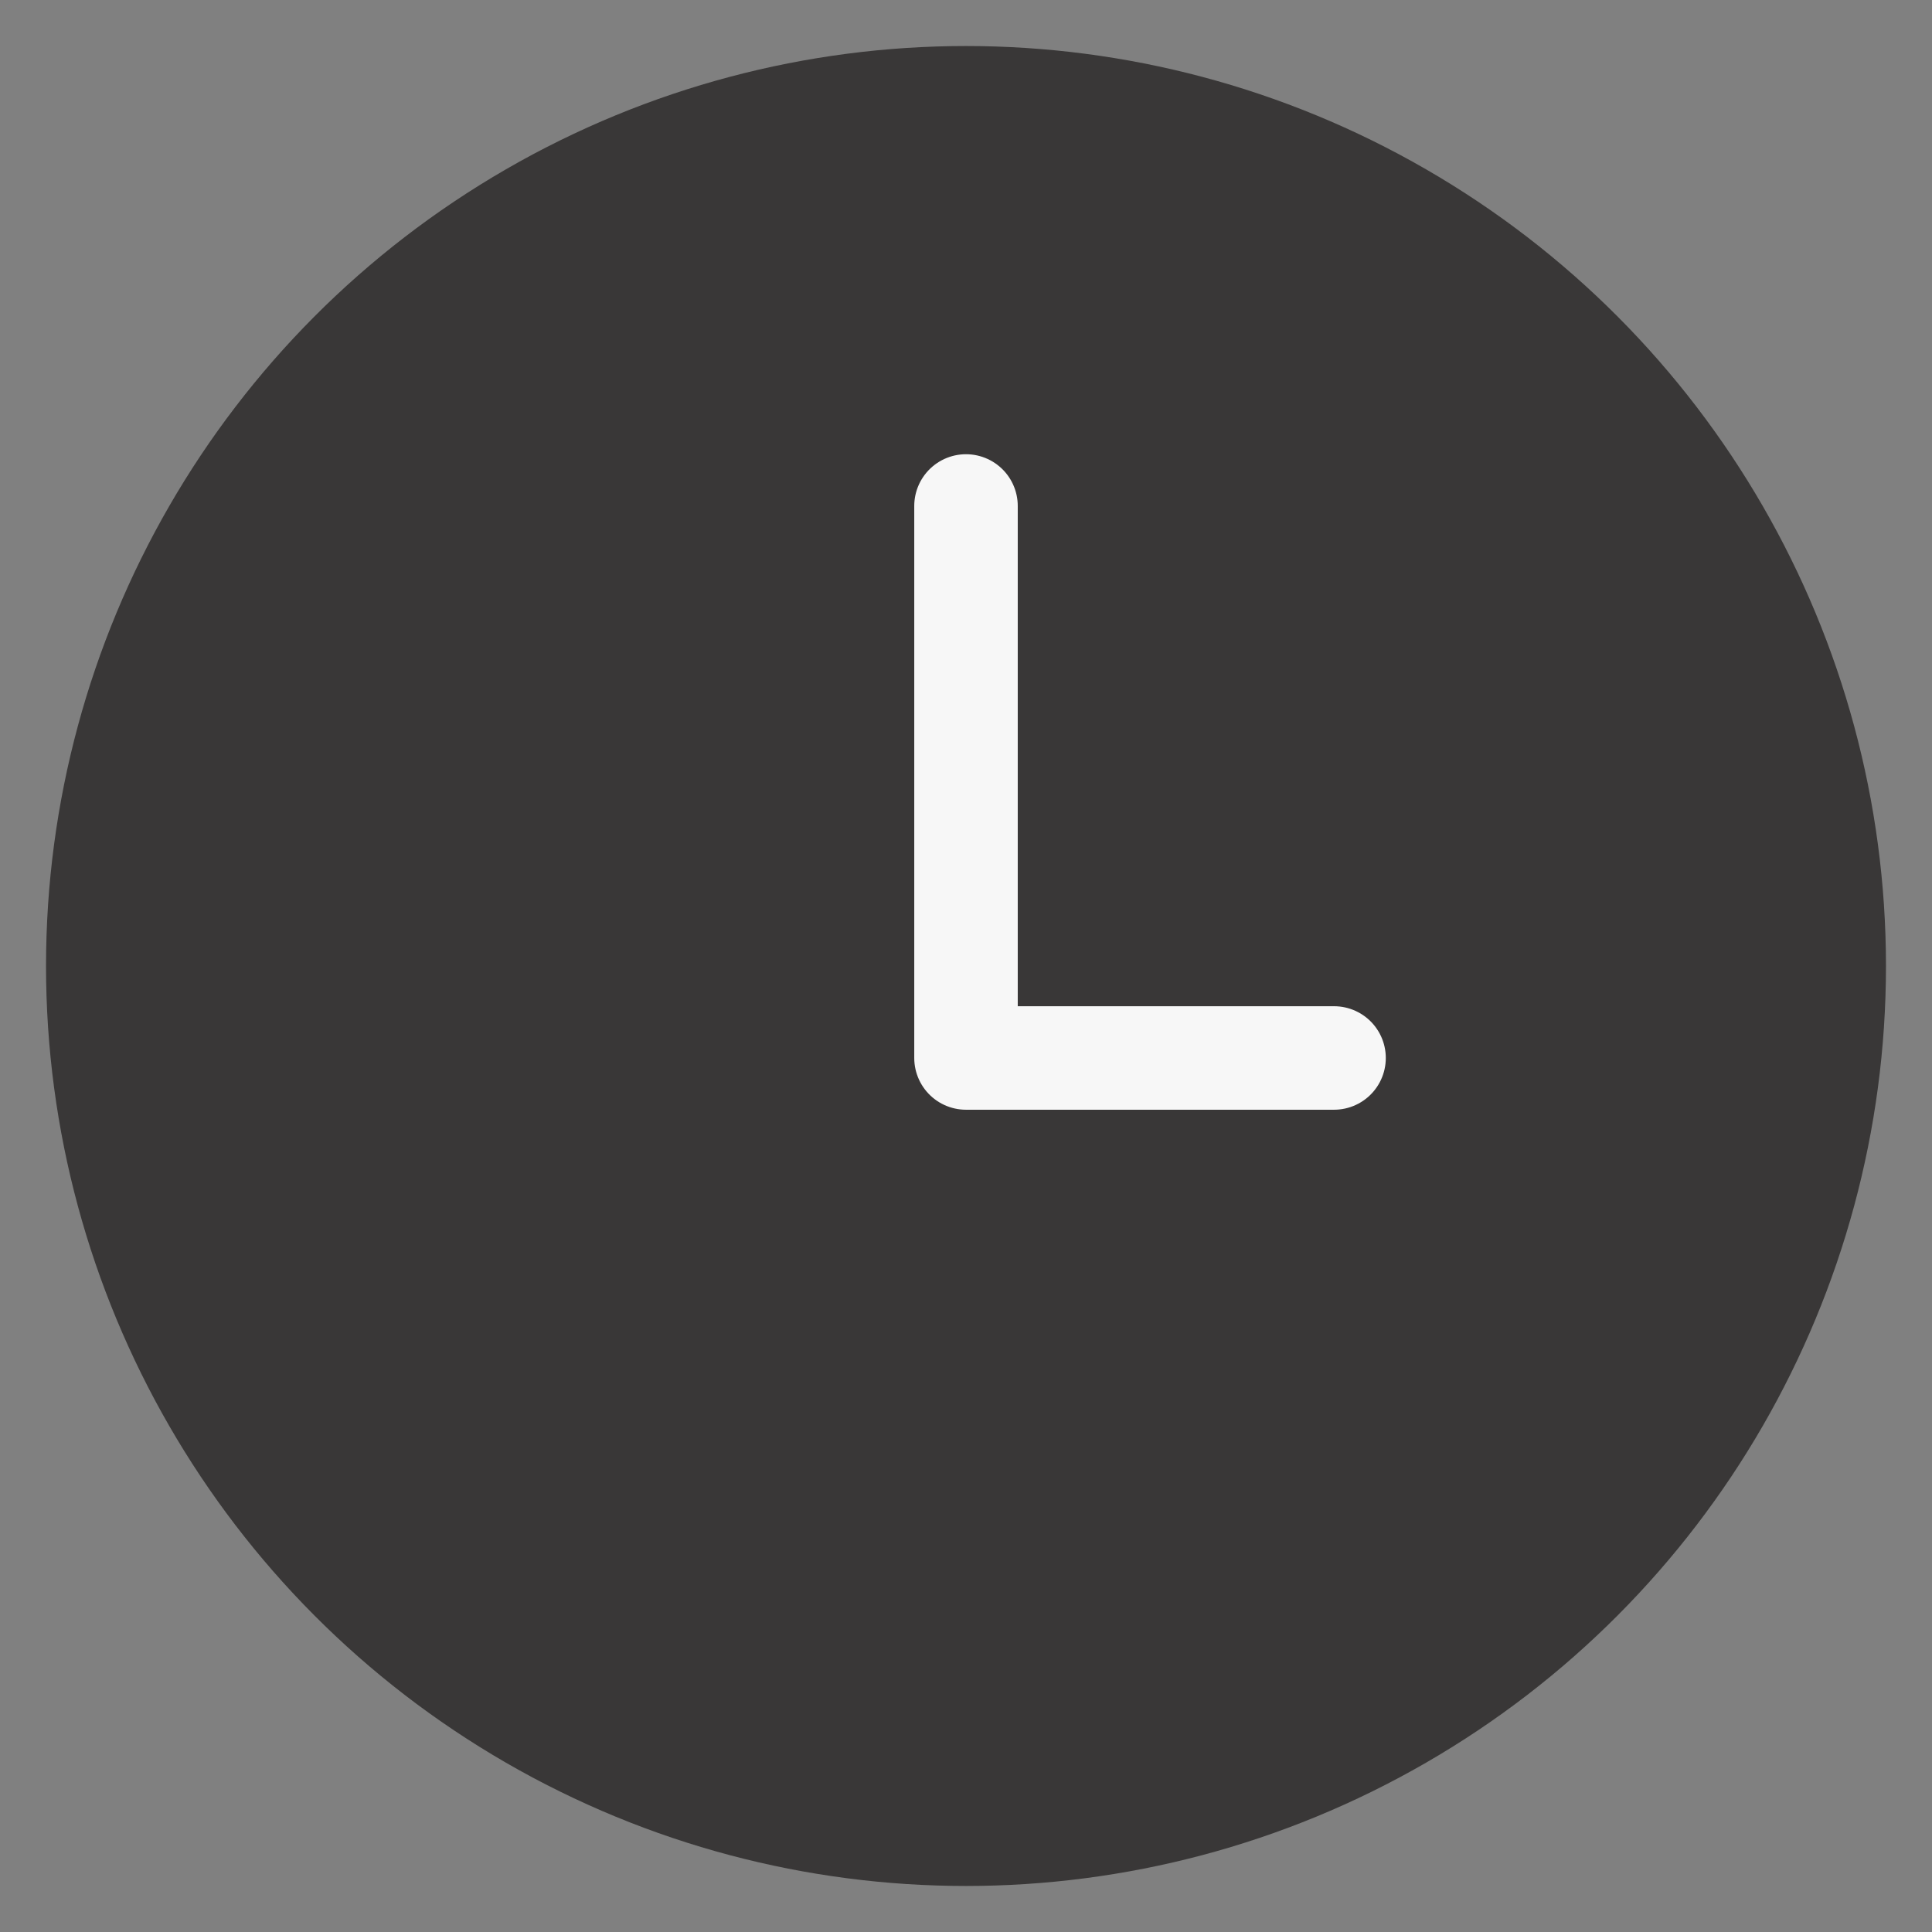
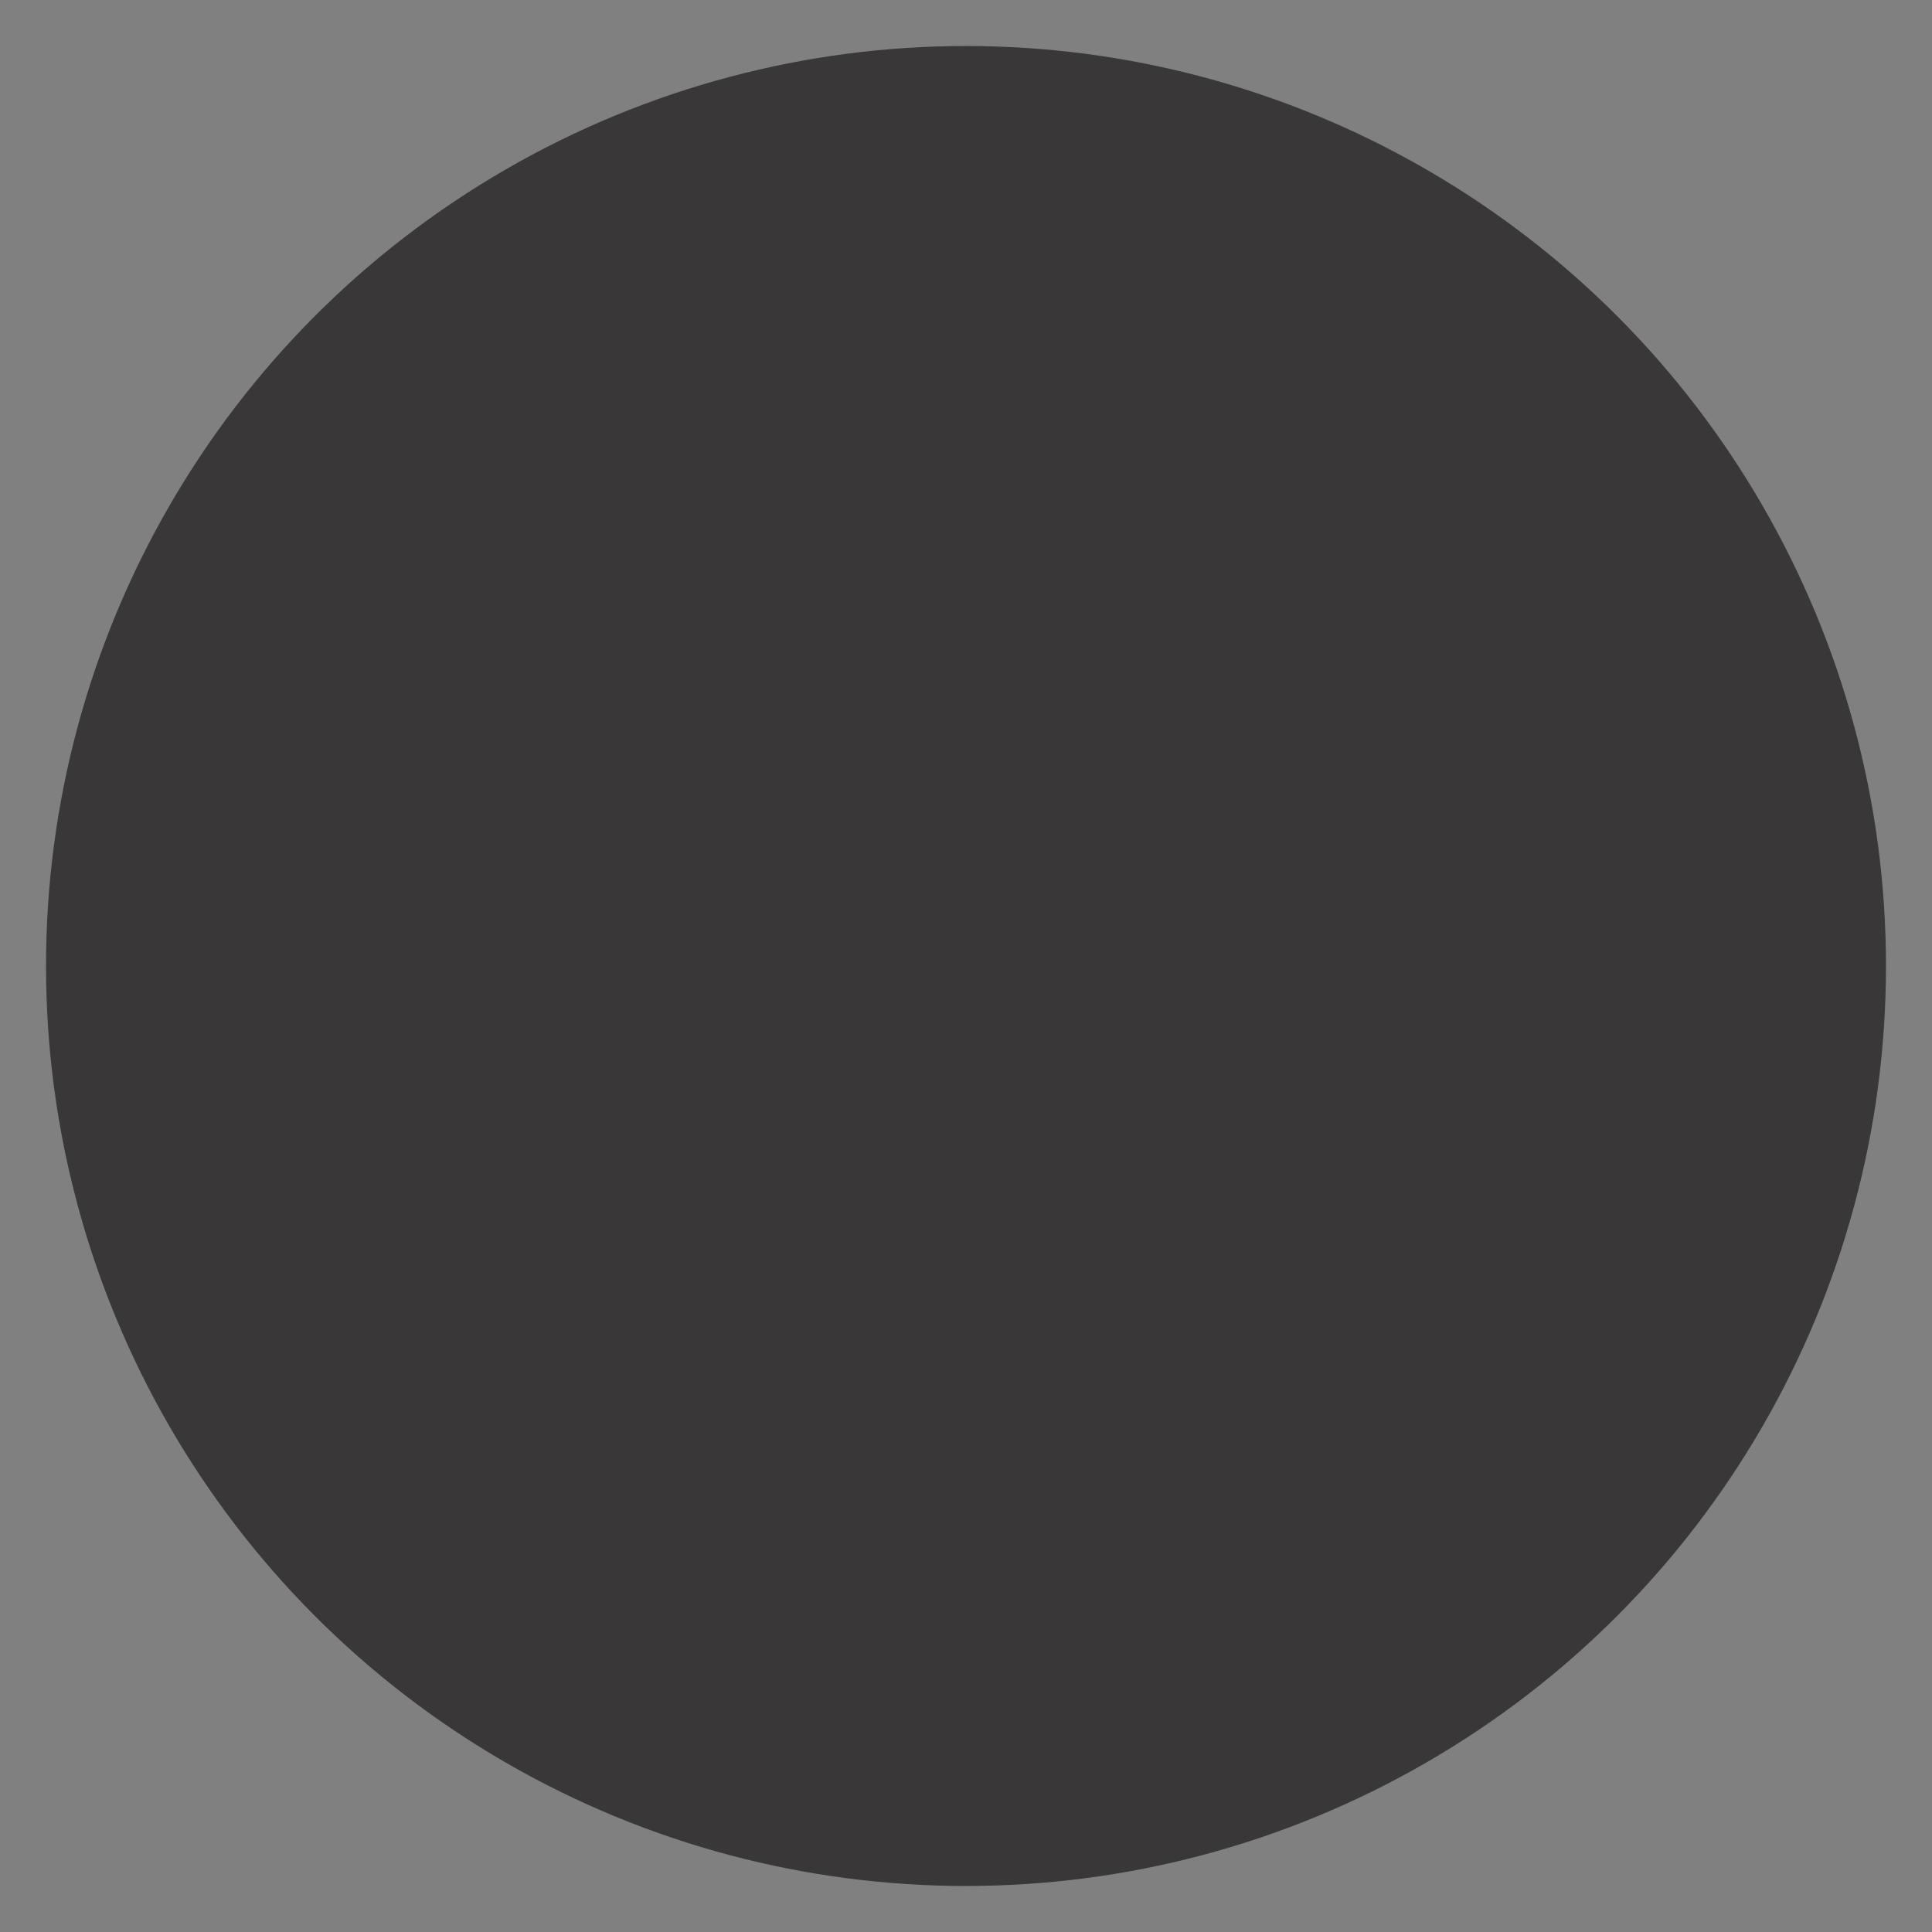
<svg xmlns="http://www.w3.org/2000/svg" width="28" height="28" viewBox="0 0 28 28" fill="none">
  <rect x="0" y="0" width="28" height="28" fill="#808080" stroke="none" />
  <circle cx="14" cy="14" r="12.583" fill="#393737" stroke="#393737" stroke-width="1.5" />
-   <path d="M14 7.333V15.333H19.334" stroke="#F7F7F7" stroke-width="1.5" stroke-linecap="round" stroke-linejoin="round" />
</svg>